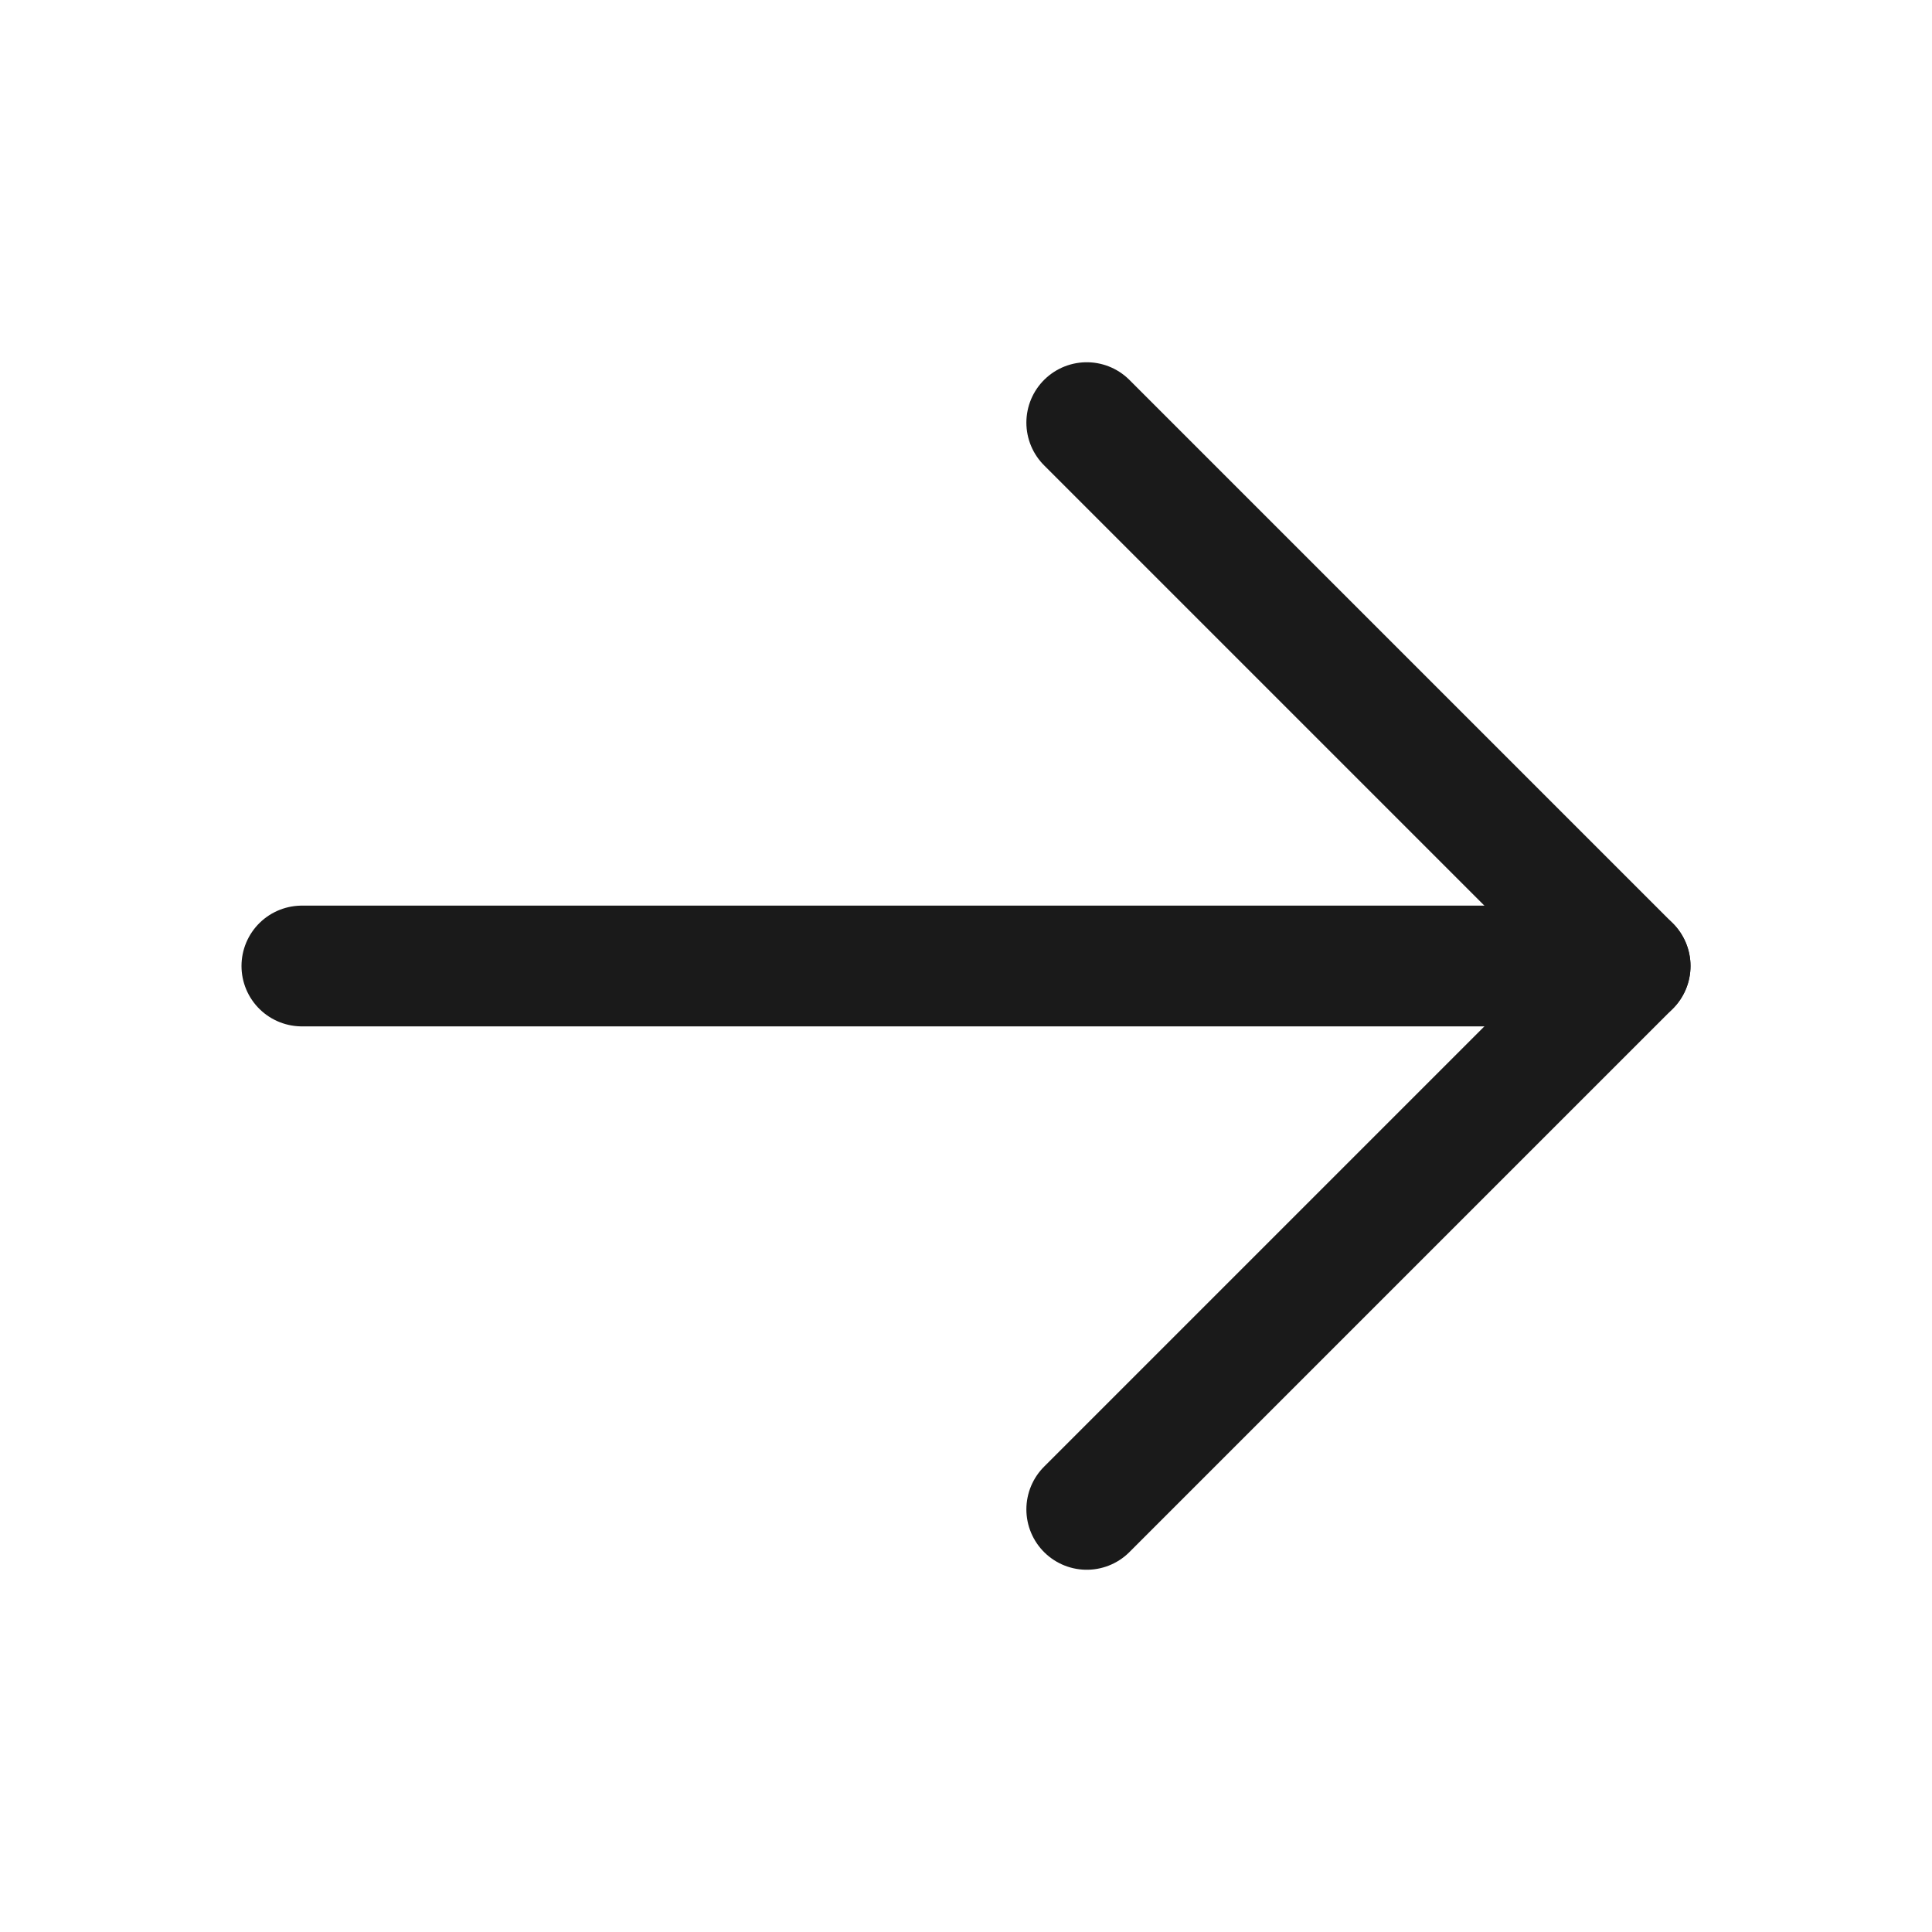
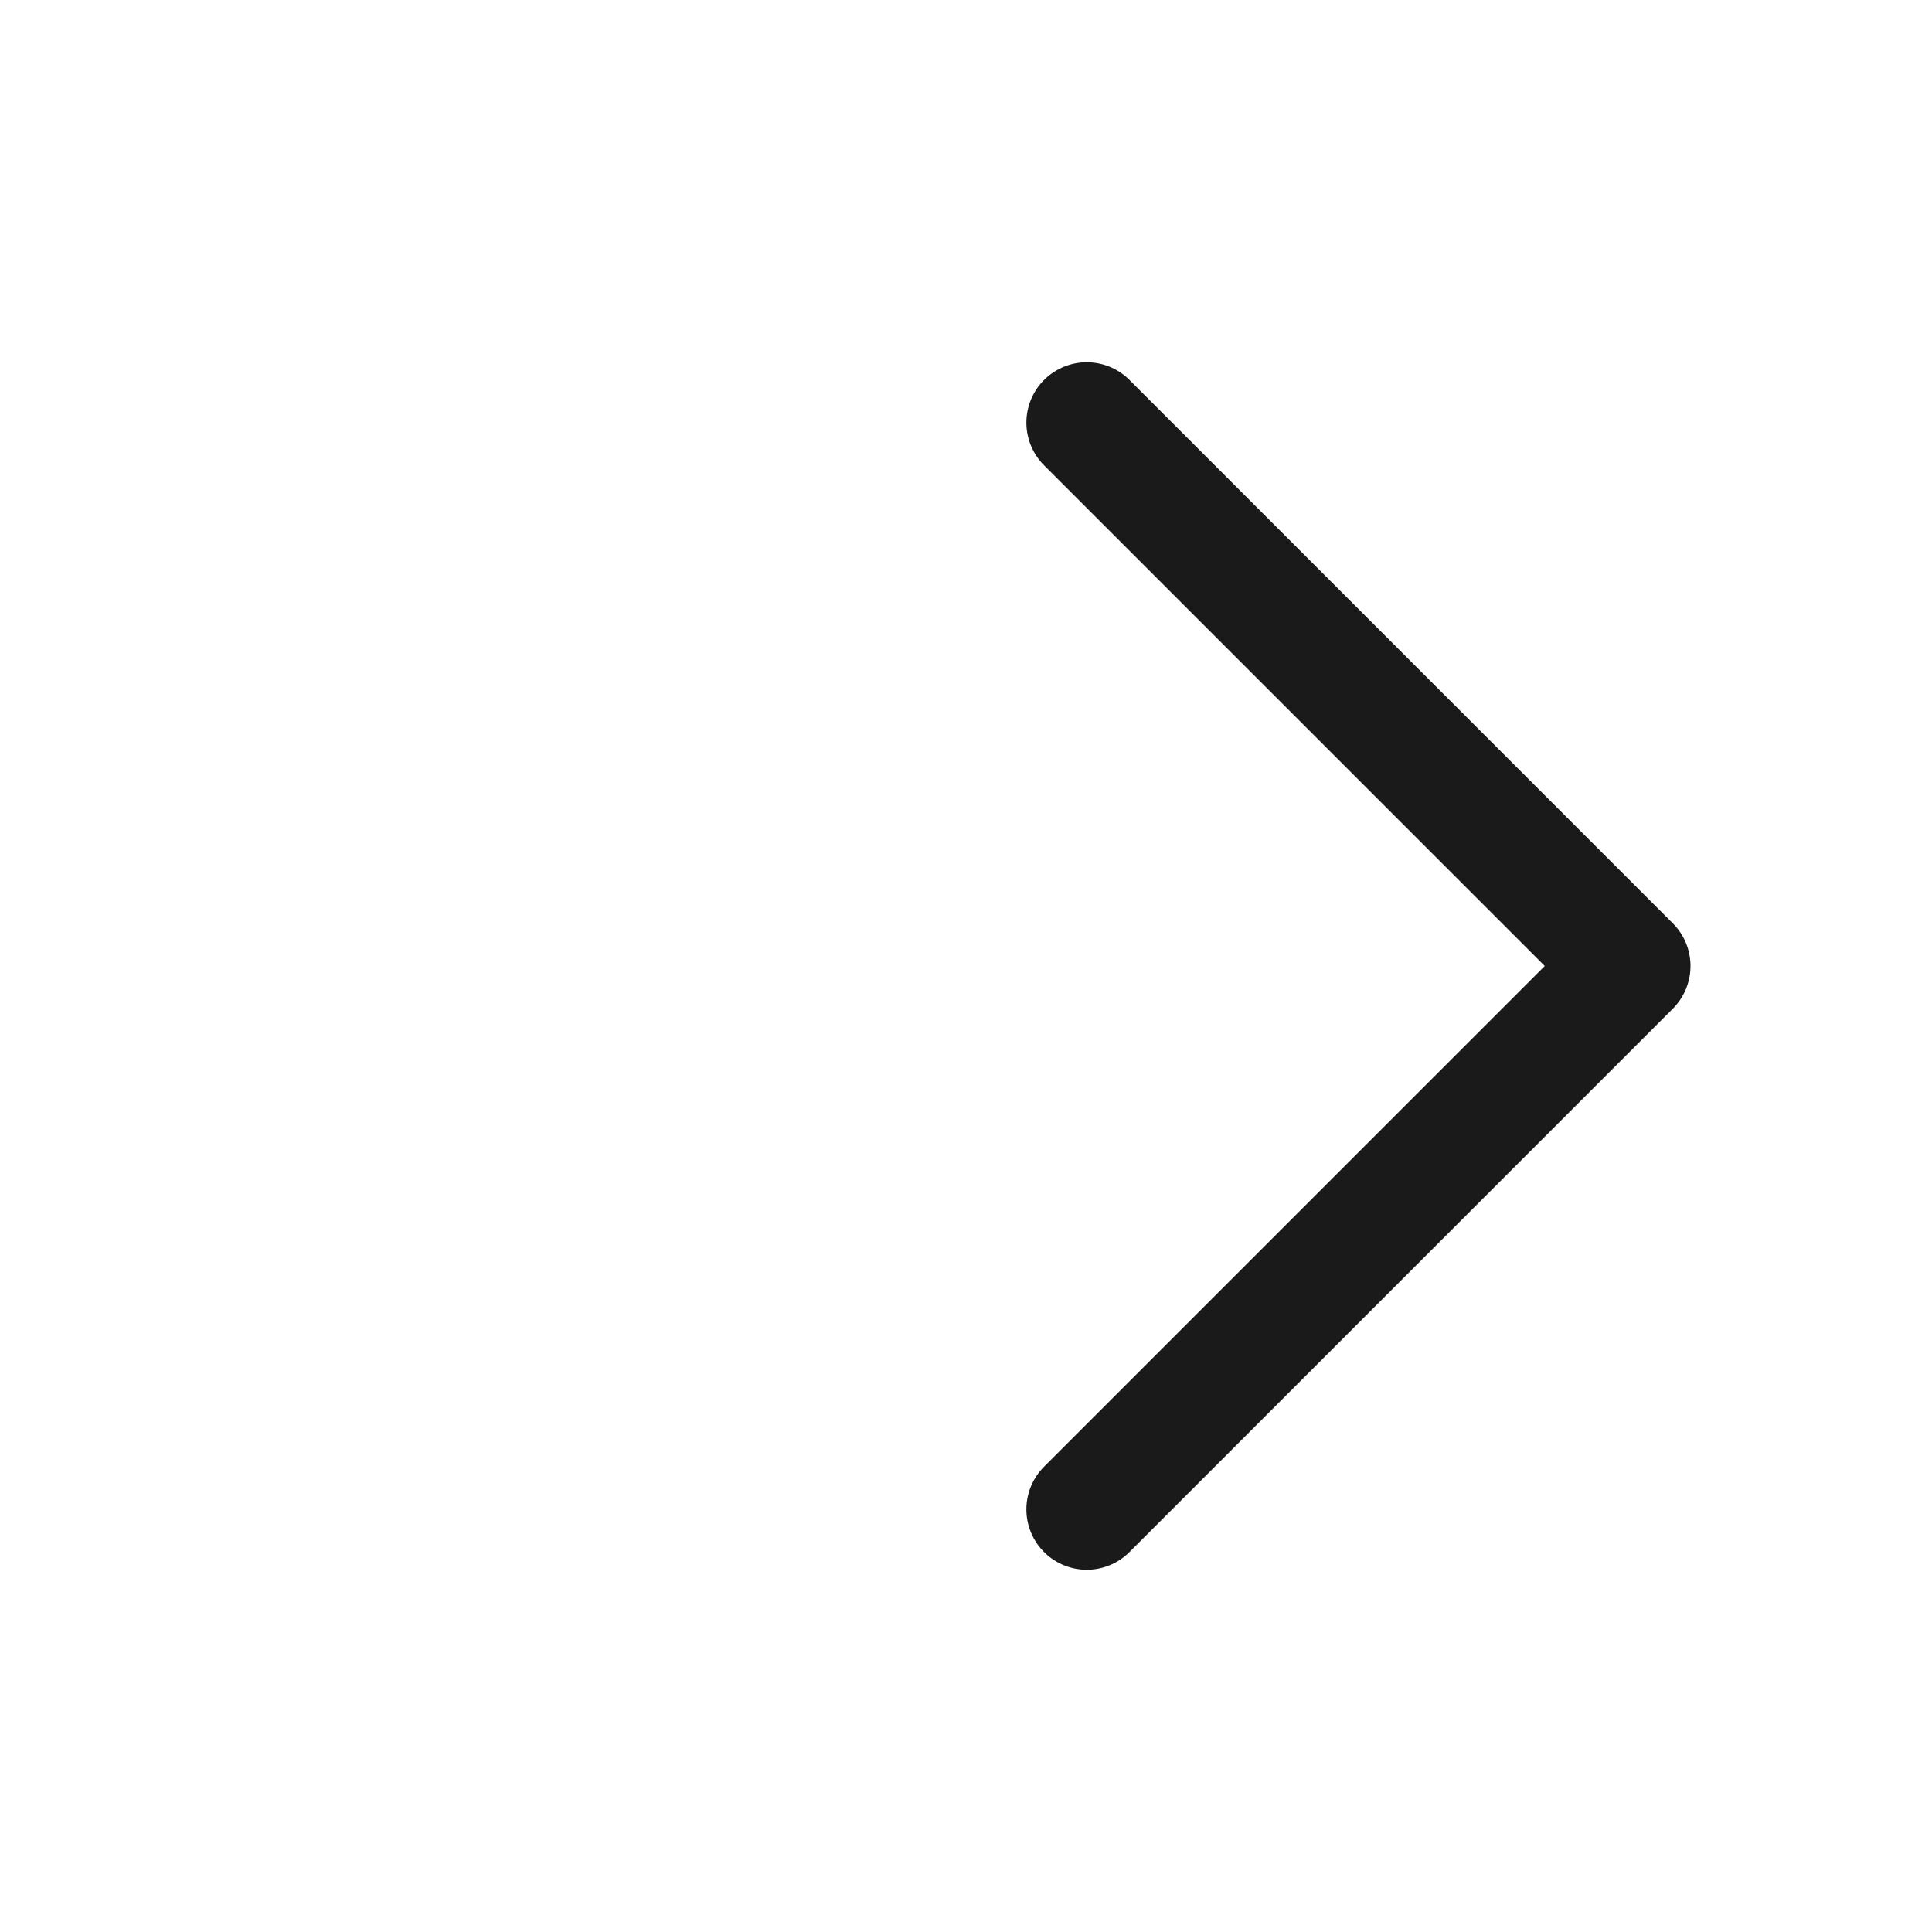
<svg xmlns="http://www.w3.org/2000/svg" width="32" height="32" viewBox="0 0 32 32" fill="none">
  <g id="ArrowRight">
-     <path id="Vector" d="M5 16H27" stroke="#1A1A1A" stroke-width="2" stroke-linecap="round" stroke-linejoin="round" />
    <path id="Vector_2" d="M18 7L27 16L18 25" stroke="#1A1A1A" stroke-width="2" stroke-linecap="round" stroke-linejoin="round" />
  </g>
</svg>